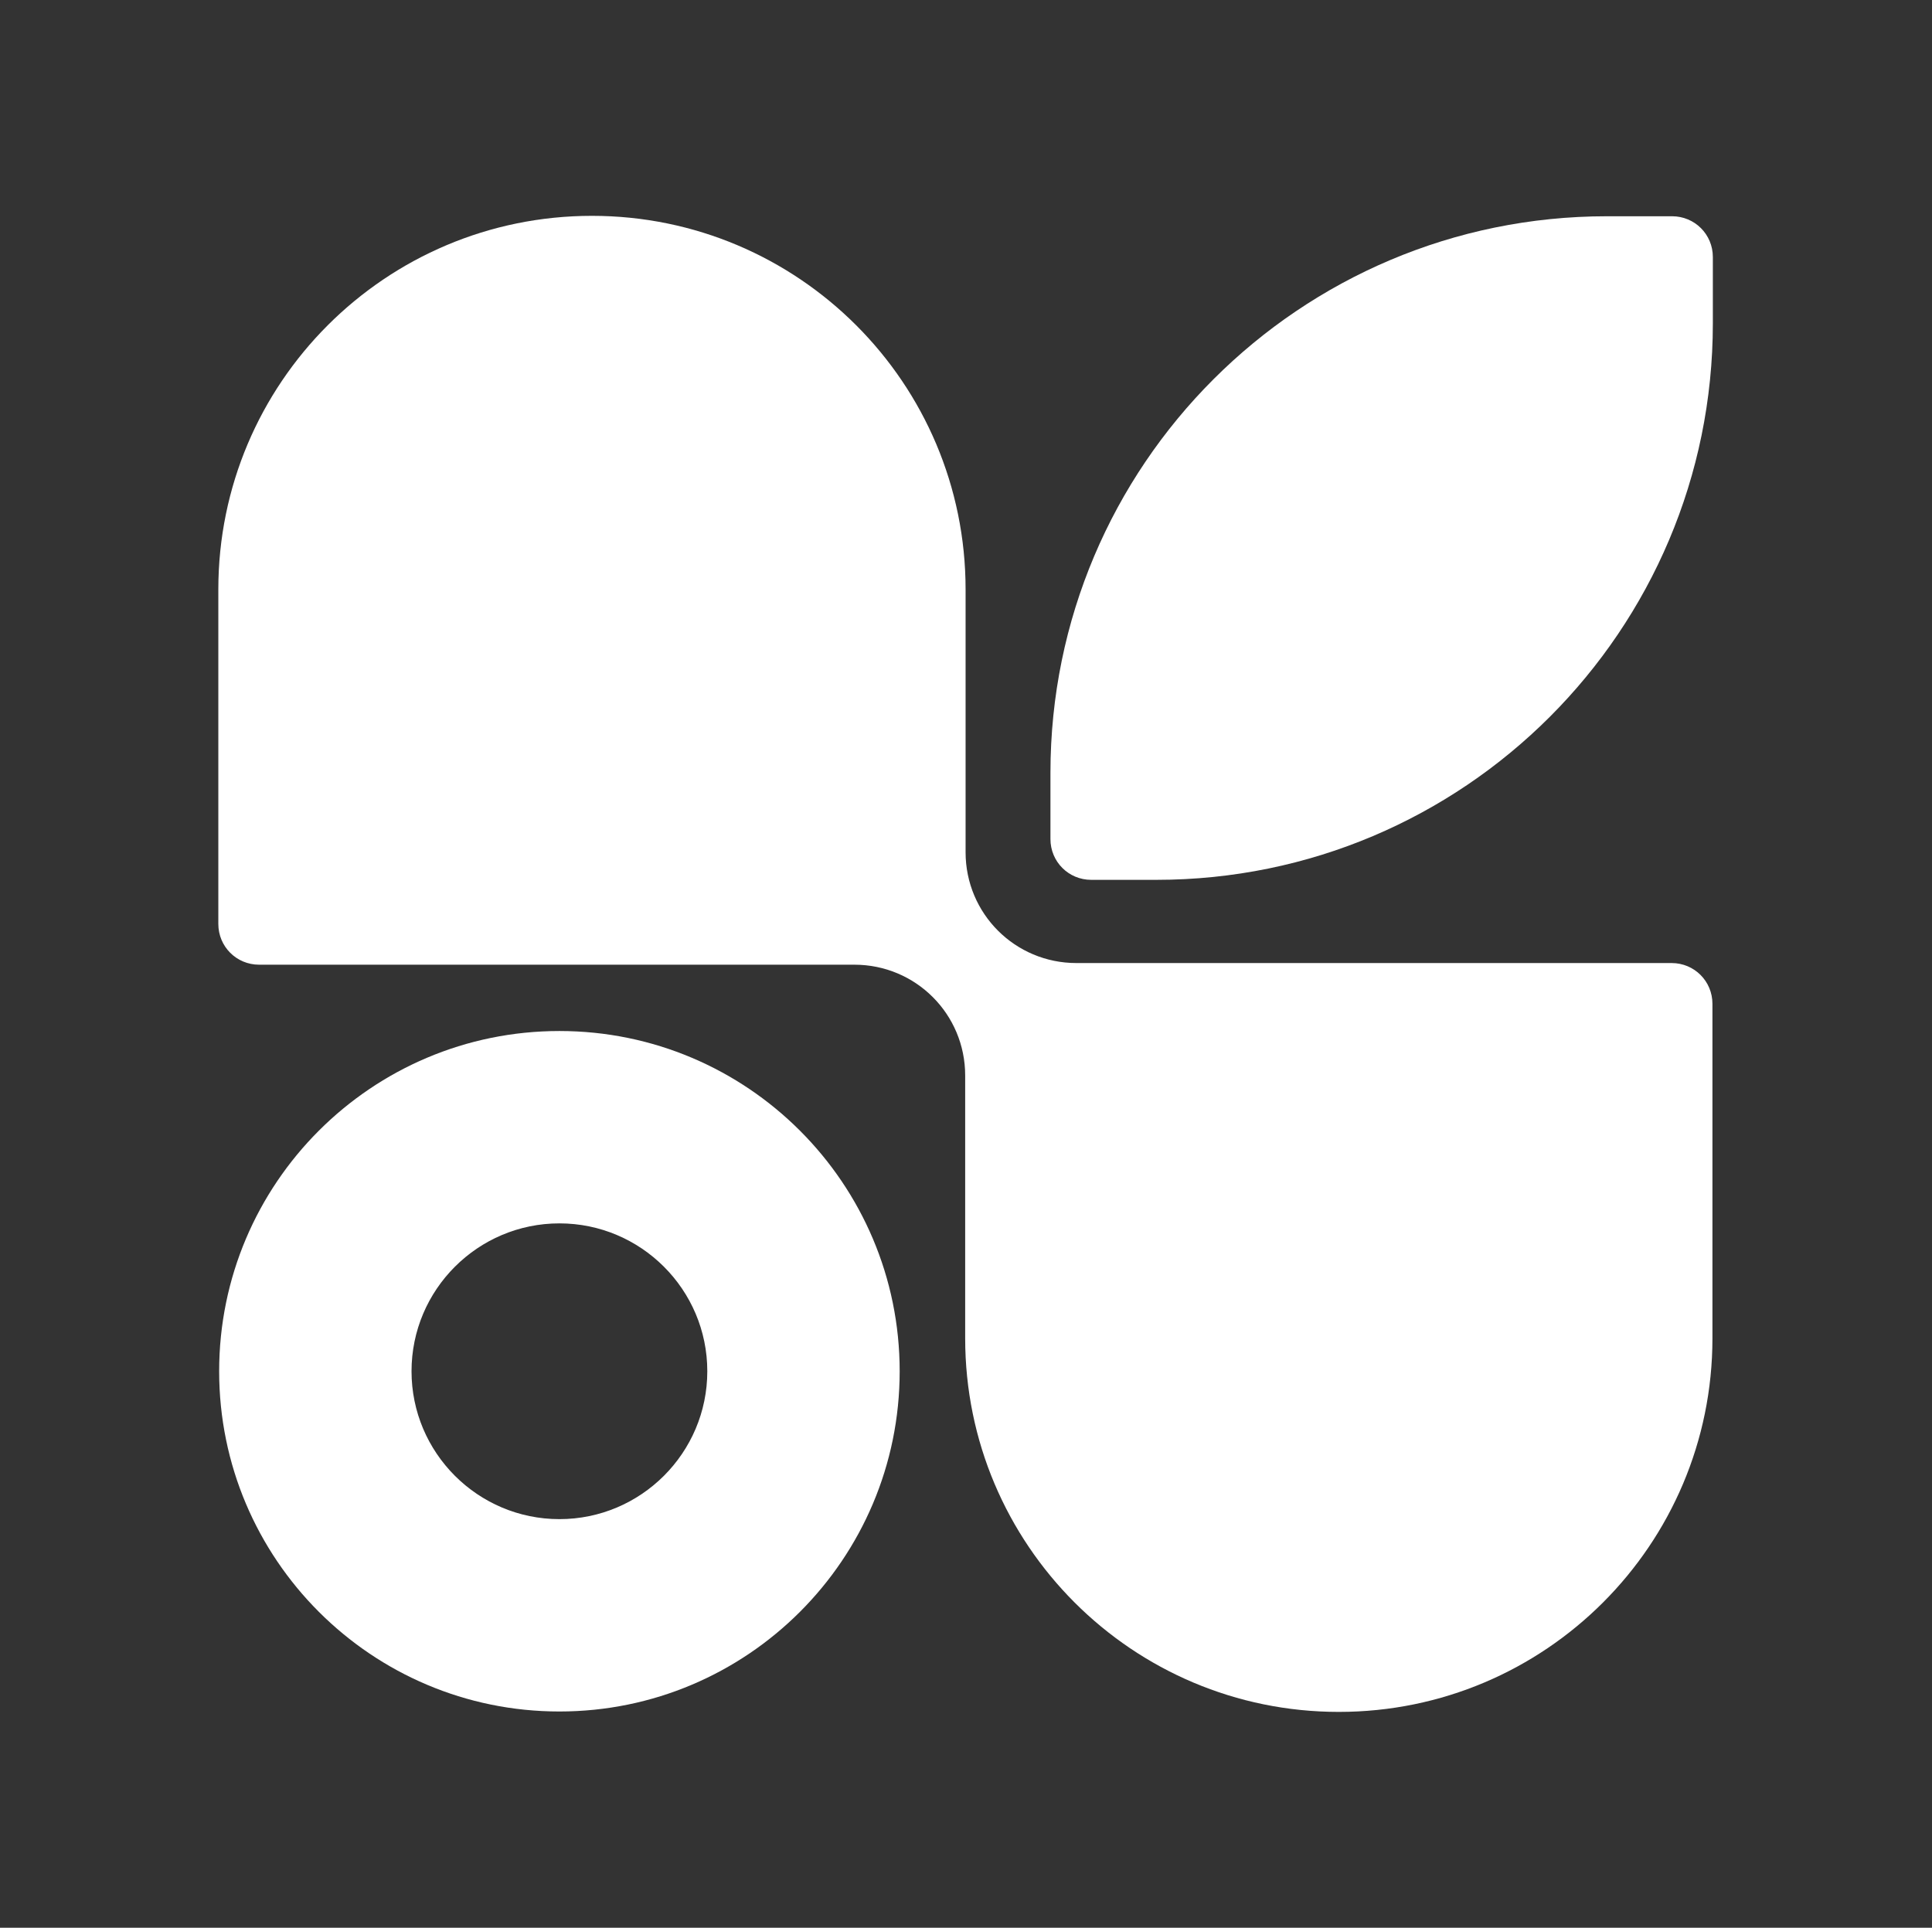
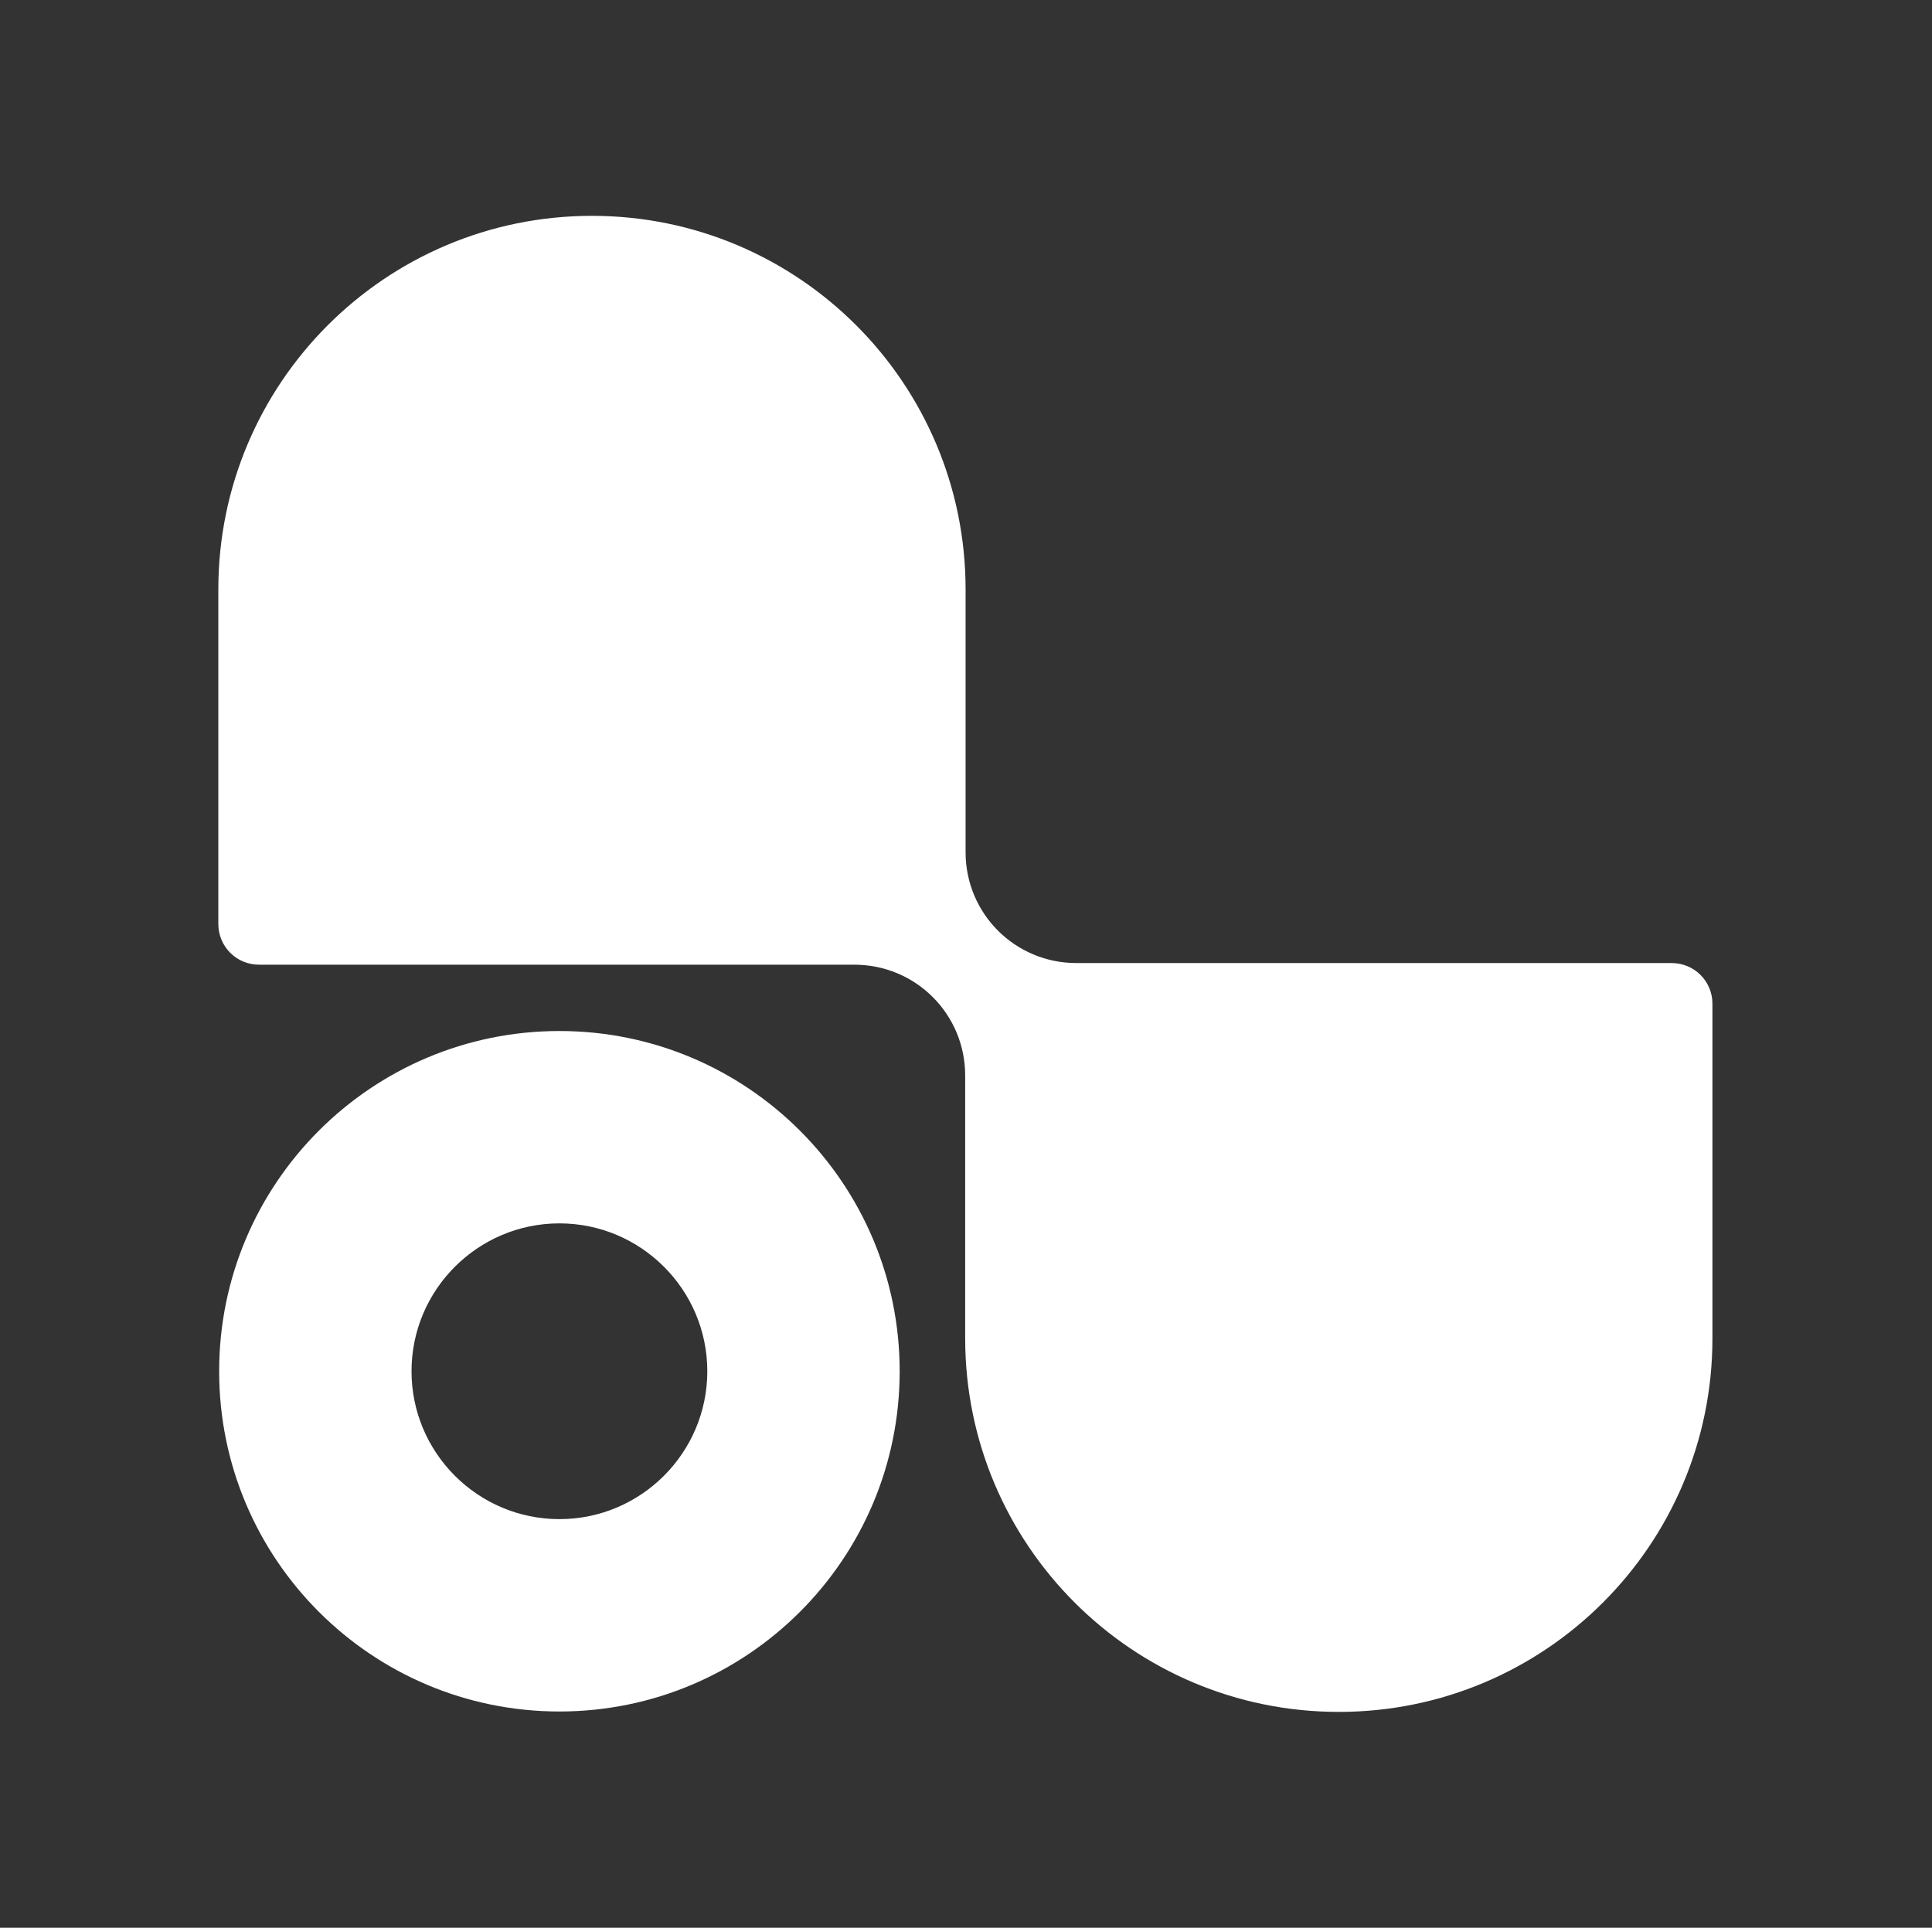
<svg xmlns="http://www.w3.org/2000/svg" fill="none" viewBox="0 0 469 468" height="468" width="469">
  <rect x="0" y="0" width="469" height="468" fill="#333333" stroke="none" />
  <path fill="white" d="M135.8 297C155.6 297 171.7 313.1 171.7 332.9C171.7 352.7 155.6 368.8 135.8 368.8C116 368.8 99.9 352.7 99.9 332.9C99.9 313.1 116 297 135.8 297ZM135.8 250.3C90.2 250.3 53.2 287.3 53.2 332.9C53.2 378.5 90.2 415.5 135.8 415.5C181.4 415.5 218.4 378.5 218.4 332.9C218.4 287.3 181.4 250.3 135.8 250.3Z" />
  <path fill="white" d="M234.4 206.9V143.1C234.4 93 193.8 52.4 143.7 52.4C93.6 52.4 53 93 53 143.1V224.3C53 229.8 57.4 234.2 62.9 234.2H207.4C222.3 234.2 234.3 246.2 234.3 261.1V324.9C234.3 375 274.9 415.6 325 415.6C375.1 415.6 415.7 375 415.7 324.9V243.7C415.7 238.2 411.3 233.8 405.8 233.8H261.3C246.4 233.8 234.4 221.8 234.4 206.9Z" />
-   <path fill="white" d="M390.1 52.5H405.9C411.4 52.5 415.8 56.9 415.8 62.4V78.5C415.8 153.1 355.3 213.6 280.7 213.6H264.9C259.4 213.6 255 209.2 255 203.7V187.6C255 113 315.5 52.5 390.1 52.5Z" />
</svg>